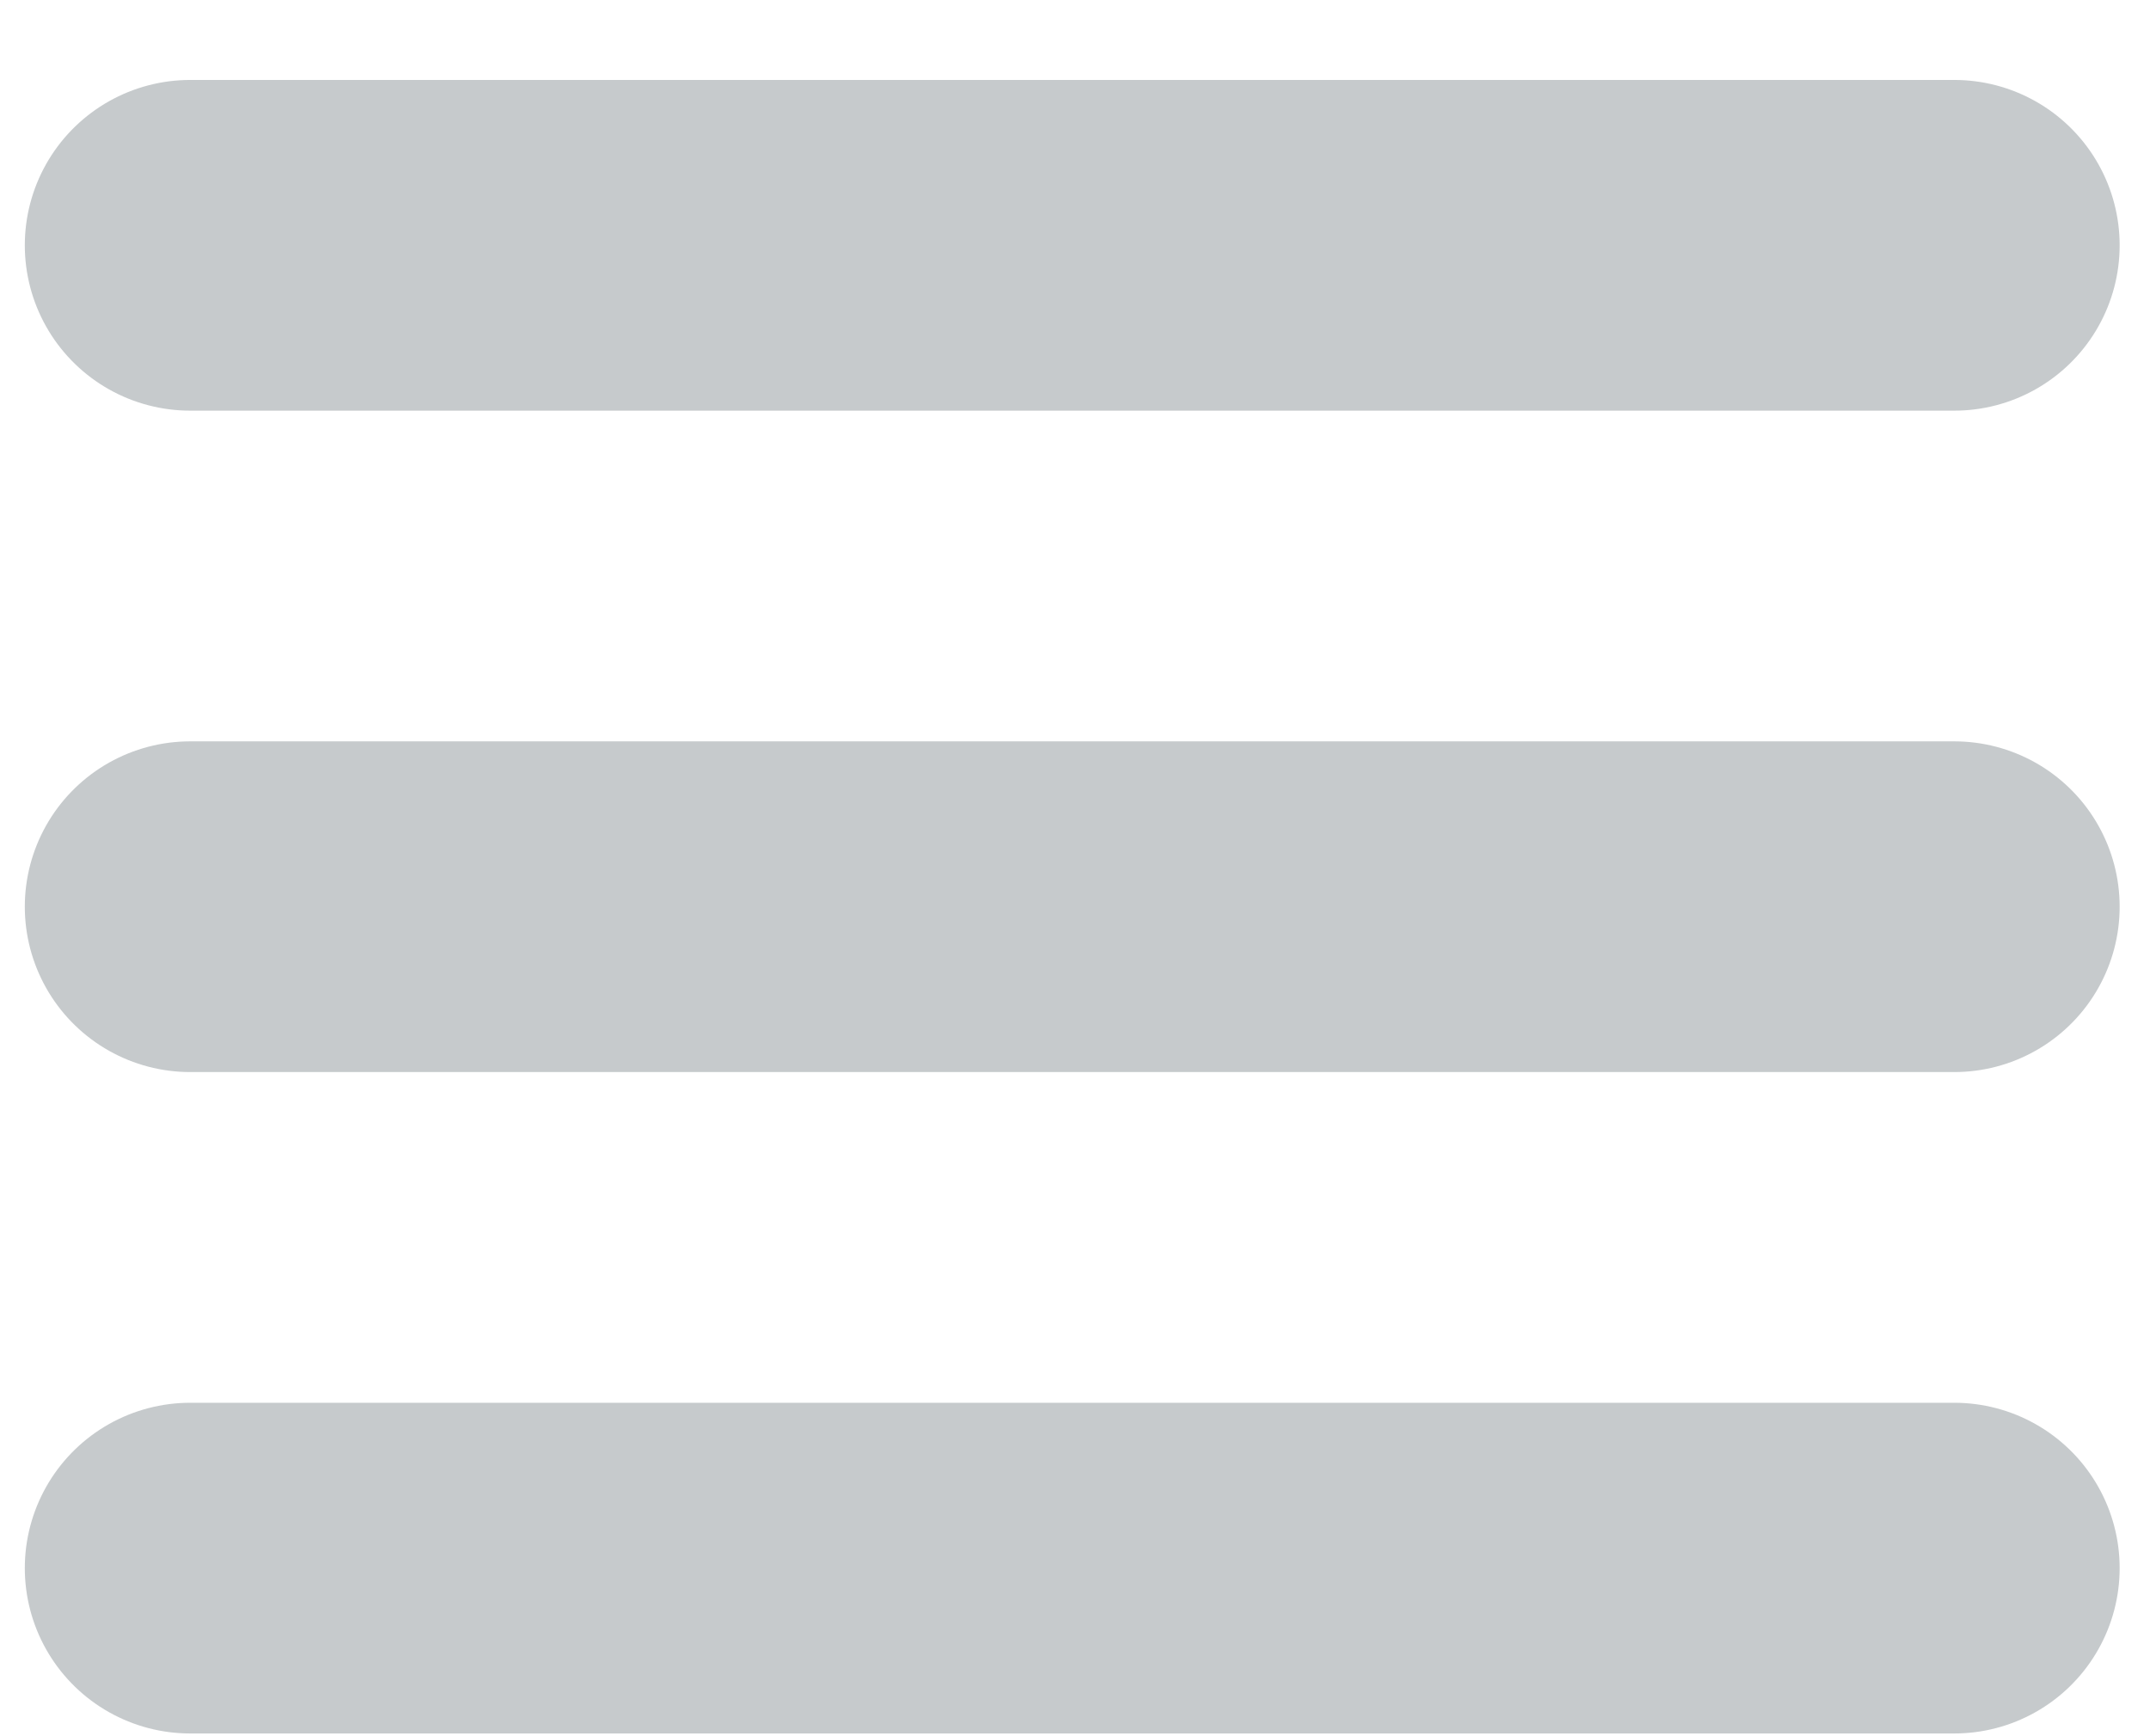
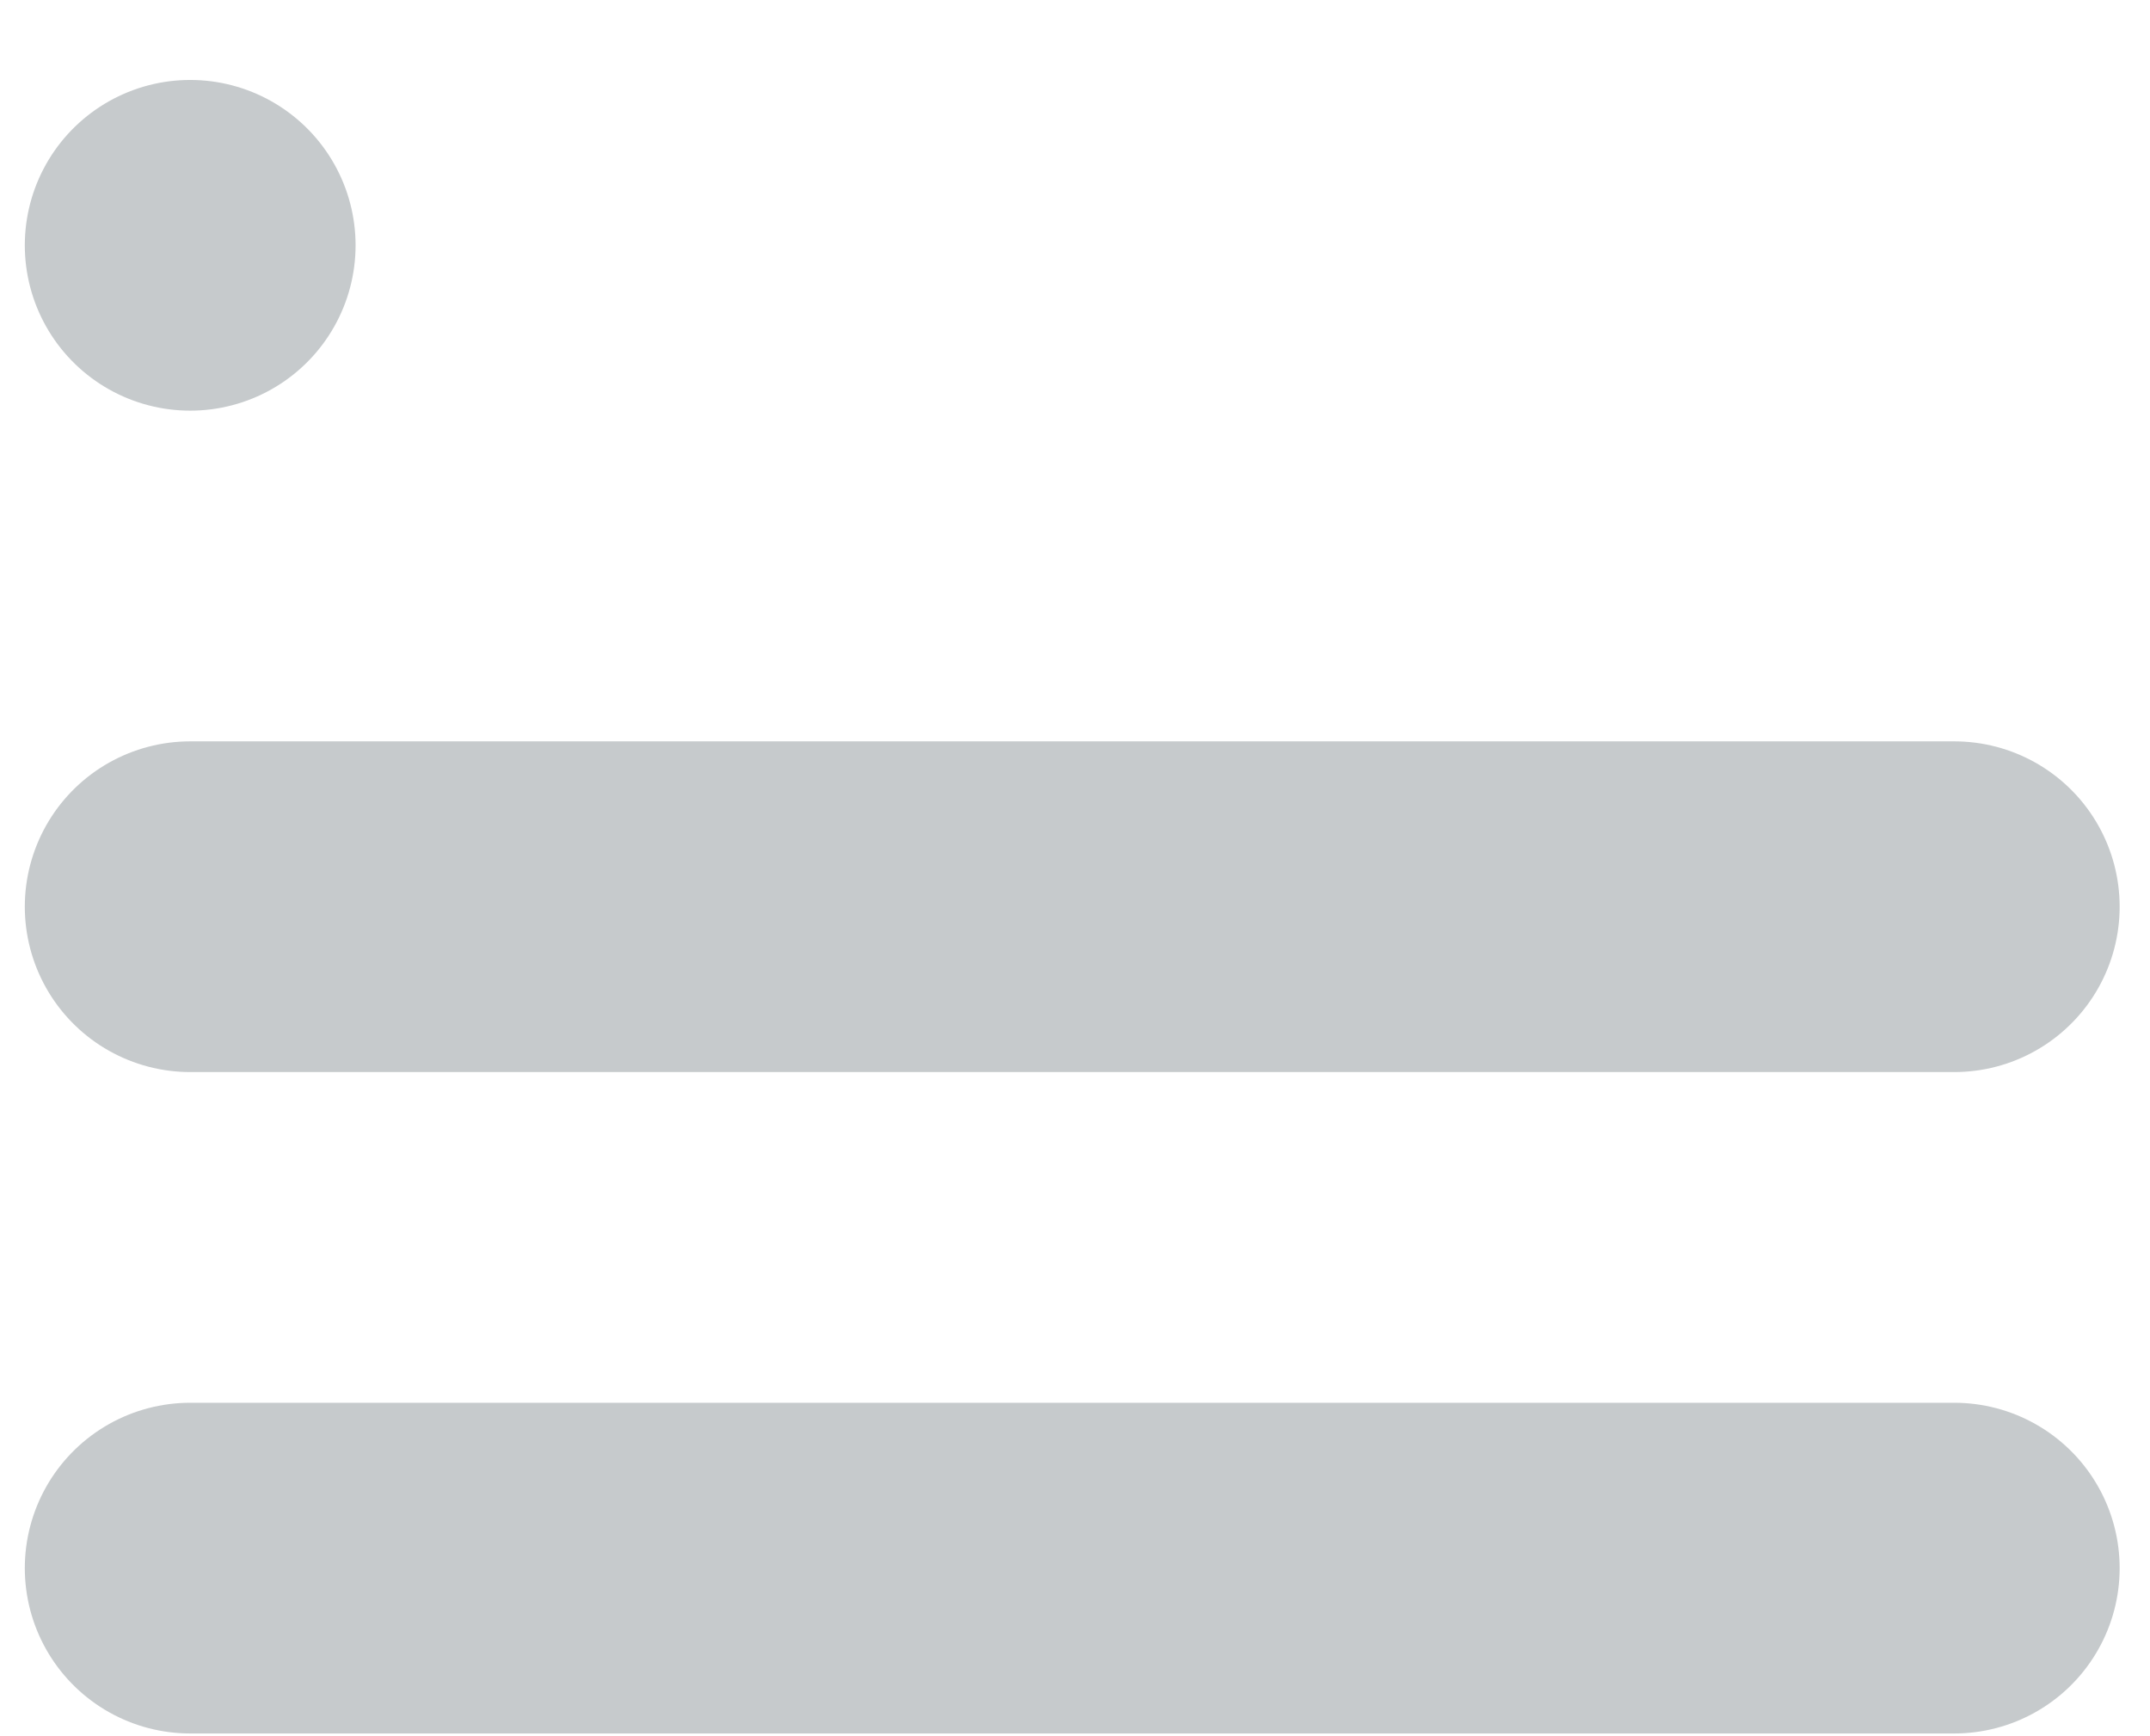
<svg xmlns="http://www.w3.org/2000/svg" width="26" height="21" viewBox="0 0 26 21" fill="none">
-   <path d="M2.3 18.967H23.633M2.3 2.967H23.633H2.3ZM2.3 10.967H23.633H2.3Z" stroke="#C6CACC" stroke-width="4" stroke-linecap="round" stroke-linejoin="round" />
+   <path d="M2.3 18.967H23.633M2.3 2.967H2.3ZM2.3 10.967H23.633H2.3Z" stroke="#C6CACC" stroke-width="4" stroke-linecap="round" stroke-linejoin="round" />
</svg>